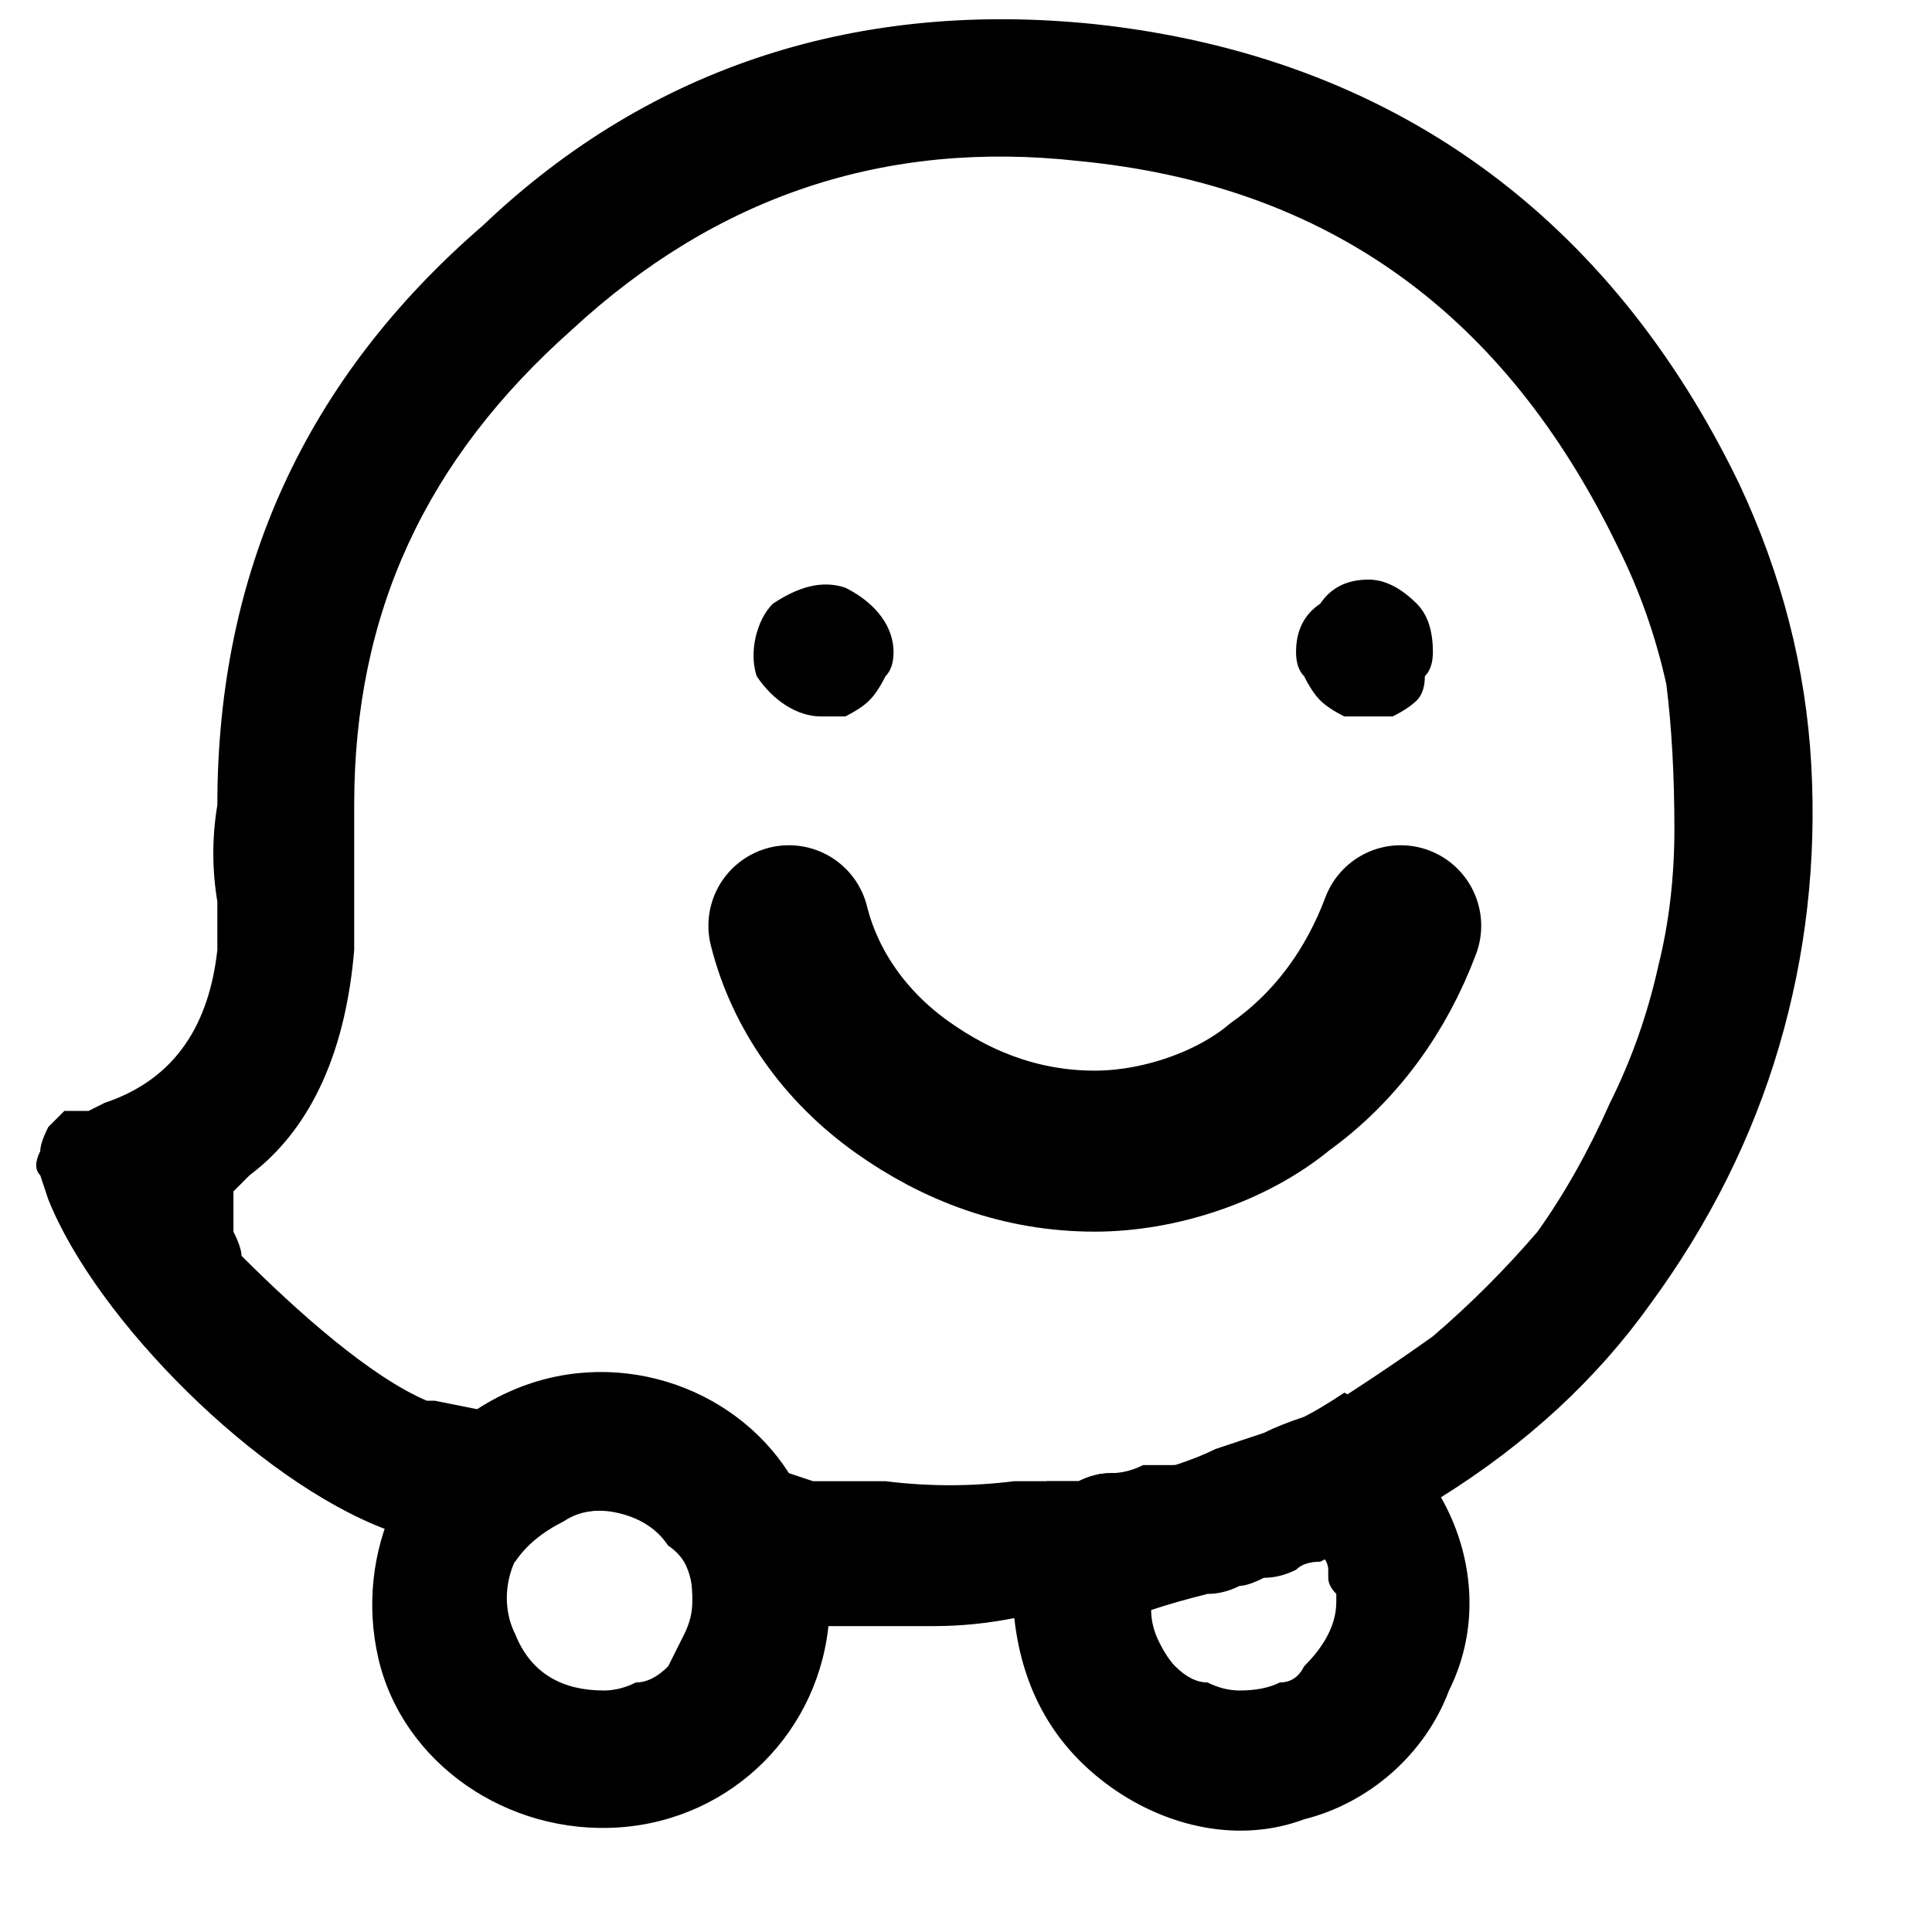
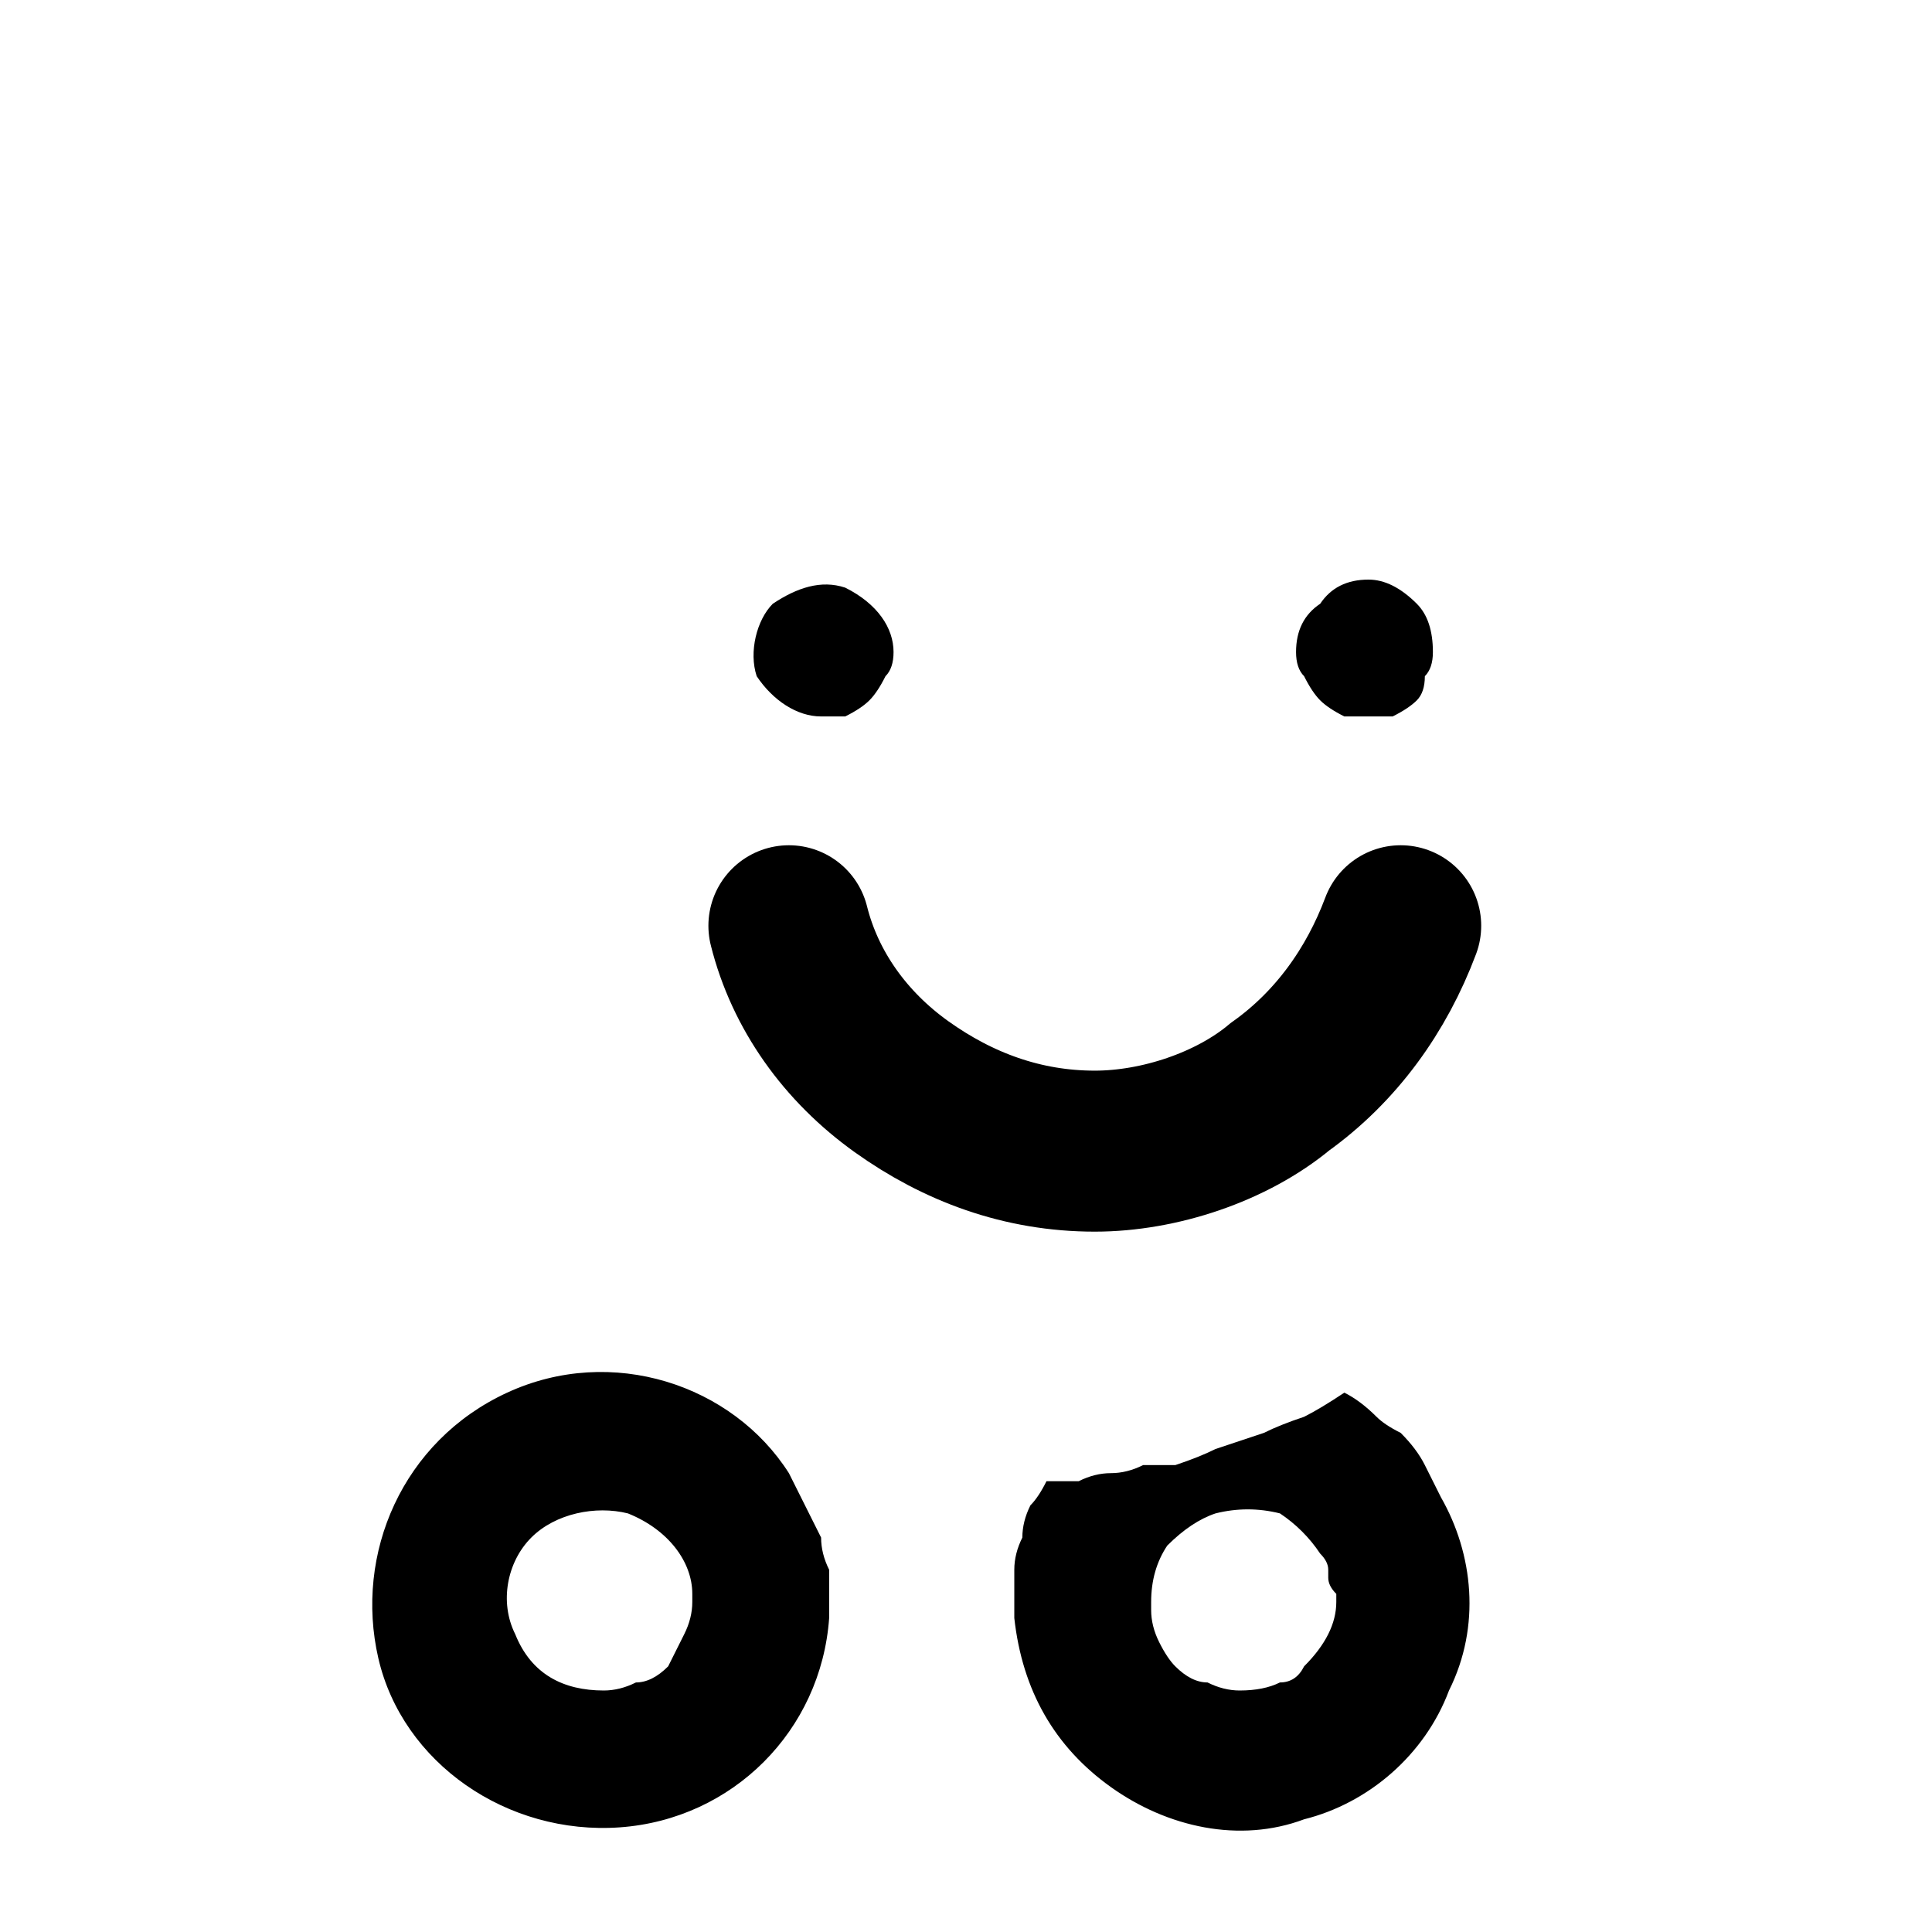
<svg xmlns="http://www.w3.org/2000/svg" version="1.2" viewBox="0 0 24 24" width="24" height="24">
  <style>.a{fill:none}.b{fill:none;stroke:#000;stroke-linecap:round;stroke-miterlimit:10;stroke-width:2}</style>
-   <path class="a" d="m25-2v27h-27v-27z" />
-   <path d="m21.6 6c-1.6-3.3-4.3-5.3-8-5.7-2.9-0.3-5.5 0.5-7.6 2.5-2.2 1.9-3.3 4.3-3.3 7.2q-0.1 0.6 0 1.2v0.6c-0.1 0.9-0.5 1.6-1.4 1.9l-0.2 0.1q-0.1 0-0.3 0-0.1 0.1-0.2 0.2-0.1 0.2-0.1 0.3-0.1 0.2 0 0.3l0.1 0.3c0.6 1.5 2.6 3.5 4.2 4.1v0.1h0.1l1.5 0.3q0.2-0.3 0.6-0.5 0.3-0.2 0.7-0.1 0.4 0.1 0.6 0.4 0.3 0.2 0.3 0.6l1.6 0.4h1.4q0.5 0 1-0.1h0.1q0.2 0 0.4 0 0.2 0 0.4 0 0.2 0 0.4-0.1 0.2 0 0.4 0 0.3-0.1 0.7-0.2 0.2 0 0.4-0.1 0.1 0 0.3-0.1 0.2 0 0.4-0.1 0.1-0.1 0.3-0.1 0.2-0.1 0.4-0.2 0.2-0.1 0.4-0.2 0.2-0.1 0.4-0.2 0.2-0.1 0.3-0.2 1.6-1 2.6-2.4 1.1-1.5 1.6-3.2 0.5-1.7 0.4-3.5-0.1-1.8-0.9-3.5zm-1.6 7.7q-0.4 0.9-0.9 1.6-0.6 0.7-1.3 1.3-0.7 0.5-1.5 1-0.8 0.4-1.7 0.6-0.2 0-0.4 0.1-0.2 0-0.4 0-0.2 0-0.4 0.1-0.2 0-0.4 0-0.2 0-0.4 0-0.8 0.1-1.6 0h-0.3q-0.1 0-0.2 0 0 0-0.1 0-0.1 0-0.2 0 0 0-0.1 0l-0.3-0.1-3.9-0.8-0.5-0.1q0 0 0 0 0 0-0.1 0 0 0 0 0 0 0 0 0c-0.7-0.3-1.6-1.1-2.3-1.8q0-0.1-0.1-0.3 0-0.1 0-0.2 0-0.1 0-0.3 0.1-0.1 0.2-0.2c0.8-0.6 1.2-1.6 1.3-2.8v-0.6q0-0.6 0-1.2c0-2.4 0.9-4.3 2.7-5.9q2.7-2.5 6.3-2.1c3.1 0.3 5.3 1.9 6.7 4.8q0.4 0.8 0.6 1.7 0.1 0.8 0.1 1.8 0 0.9-0.2 1.7-0.2 0.9-0.6 1.7z" />
  <path d="m10.2 8.9c-0.3 0-0.6-0.2-0.8-0.5-0.1-0.3 0-0.7 0.2-0.9 0.3-0.2 0.6-0.3 0.9-0.2 0.4 0.2 0.6 0.5 0.6 0.8q0 0.2-0.1 0.3-0.1 0.2-0.2 0.3-0.1 0.1-0.3 0.2-0.1 0-0.3 0zm7.6-0.8q0 0.2-0.1 0.3 0 0.2-0.1 0.3-0.1 0.1-0.3 0.2-0.2 0-0.3 0-0.2 0-0.3 0-0.2-0.1-0.3-0.2-0.1-0.1-0.2-0.3-0.1-0.1-0.1-0.3 0-0.4 0.3-0.6 0.2-0.3 0.6-0.3 0.3 0 0.6 0.3 0.2 0.2 0.2 0.6zm-8 10.2c-0.7-1.1-2.2-1.6-3.5-1-1.3 0.6-1.9 2-1.6 3.3 0.3 1.3 1.6 2.2 3 2.1 1.4-0.1 2.5-1.2 2.6-2.6q0 0 0 0 0-0.1 0-0.1 0 0 0 0 0-0.1 0-0.1 0-0.2 0-0.4-0.1-0.2-0.1-0.4-0.1-0.2-0.2-0.4-0.1-0.2-0.2-0.4zm-2.3 2.7c-0.5 0-0.9-0.2-1.1-0.7-0.2-0.4-0.1-0.9 0.2-1.2 0.3-0.3 0.8-0.4 1.2-0.3 0.5 0.2 0.8 0.6 0.8 1v0.1q0 0.2-0.1 0.4-0.1 0.2-0.2 0.4-0.2 0.2-0.4 0.2-0.2 0.1-0.4 0.1zm10.4-2.4q-0.1-0.2-0.2-0.4-0.1-0.2-0.3-0.4-0.2-0.1-0.3-0.2-0.2-0.2-0.4-0.3-0.3 0.2-0.5 0.3-0.3 0.1-0.5 0.2-0.3 0.1-0.6 0.2-0.2 0.1-0.5 0.2-0.2 0-0.4 0-0.2 0.1-0.4 0.1-0.2 0-0.4 0.1-0.2 0-0.4 0-0.1 0.2-0.2 0.3-0.1 0.2-0.1 0.4-0.1 0.2-0.1 0.4 0 0.2 0 0.4 0 0.1 0 0.2c0.1 0.9 0.5 1.6 1.2 2.1 0.7 0.5 1.6 0.7 2.4 0.4 0.8-0.2 1.5-0.8 1.8-1.6 0.4-0.8 0.3-1.7-0.1-2.4zm-2.5 2.4q-0.2 0-0.4-0.1-0.2 0-0.4-0.2-0.1-0.1-0.2-0.3-0.1-0.2-0.1-0.4v-0.1q0-0.4 0.2-0.7 0.3-0.3 0.6-0.4 0.4-0.1 0.8 0 0.3 0.2 0.5 0.5 0.1 0.1 0.1 0.2 0 0 0 0.1 0 0.1 0.1 0.2 0 0 0 0.1 0 0.2-0.1 0.4-0.1 0.2-0.3 0.4-0.1 0.2-0.3 0.2-0.2 0.1-0.5 0.1z" />
  <path class="b" d="m9.8 11.5c0.2 0.8 0.7 1.5 1.4 2 0.7 0.5 1.5 0.8 2.4 0.8 0.8 0 1.7-0.3 2.3-0.8 0.7-0.5 1.2-1.2 1.5-2" />
</svg>